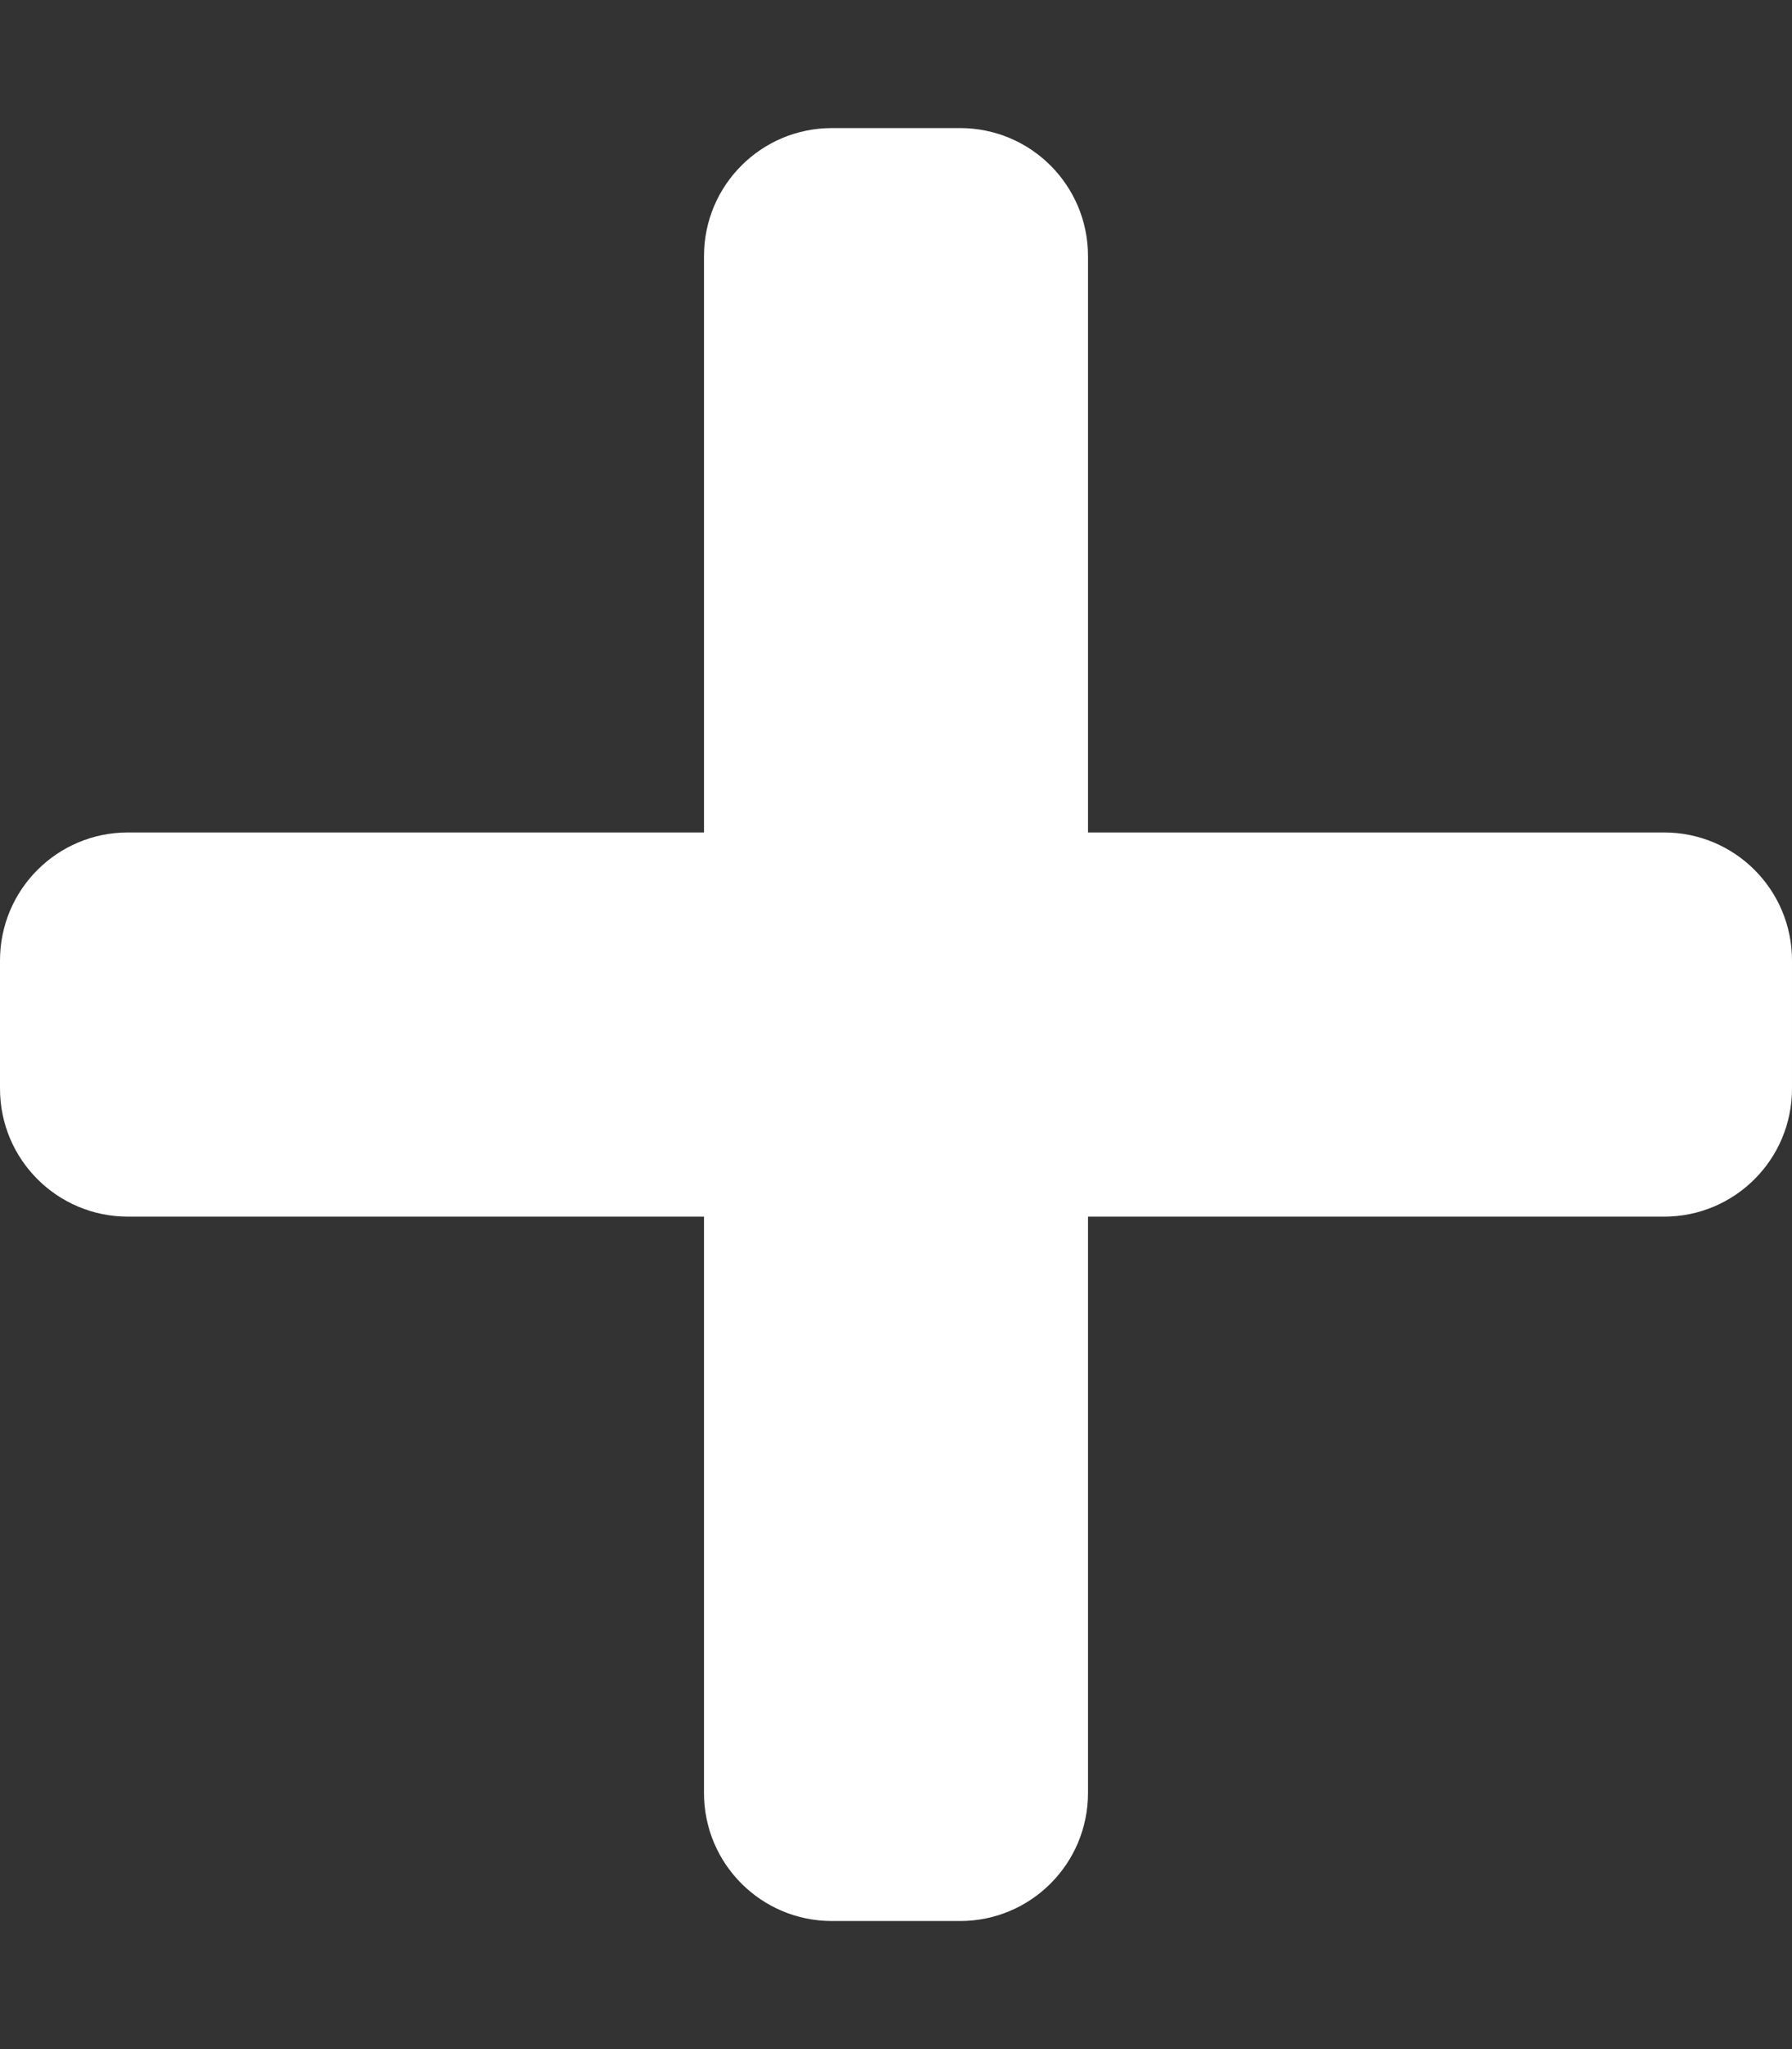
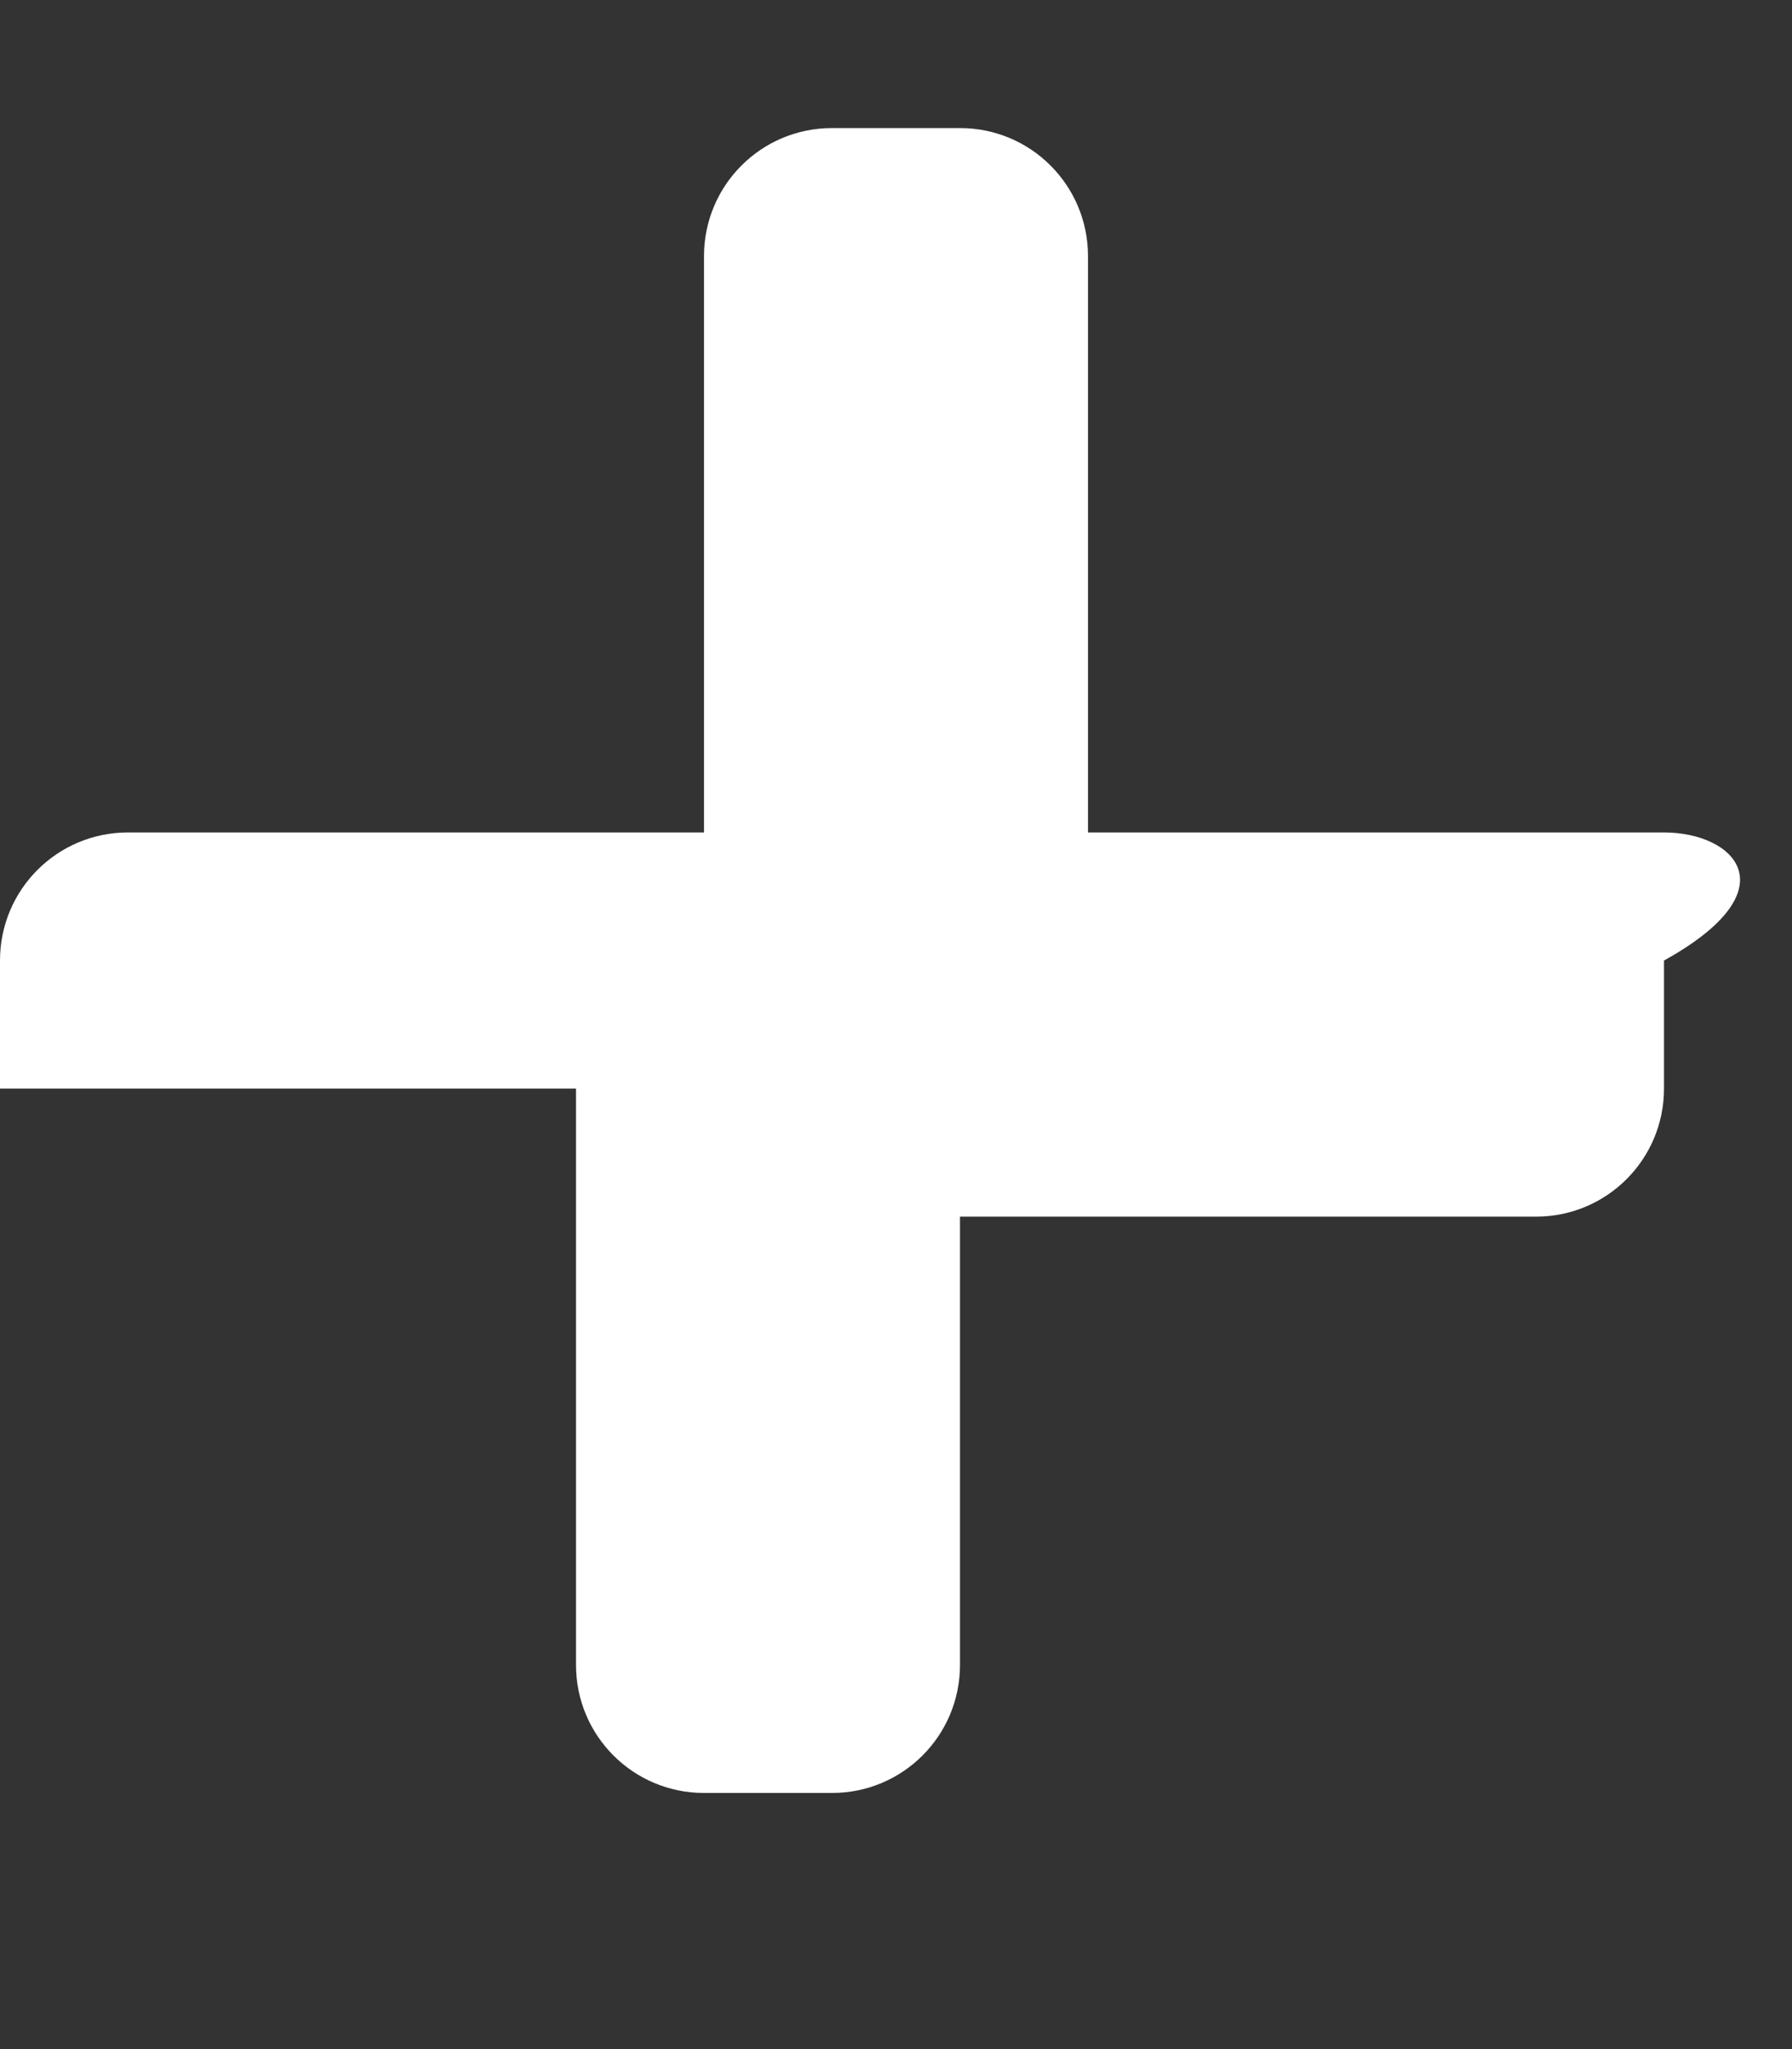
<svg xmlns="http://www.w3.org/2000/svg" version="1.1" id="Layer_1" x="0px" y="0px" viewBox="0 0 448 512" style="enable-background:new 0 0 448 512;" xml:space="preserve">
  <rect x="0" y="0" width="448" height="512" fill="#333333" stroke="none" />
  <style type="text/css">
	.st0{fill:#FFFFFF;}
</style>
-   <path class="st0" d="M416,208H272V64c0-17.7-14.3-32-32-32h-32c-17.7,0-32,14.3-32,32v144H32c-17.7,0-32,14.3-32,32v32  c0,17.7,14.3,32,32,32h144v144c0,17.7,14.3,32,32,32h32c17.7,0,32-14.3,32-32V304h144c17.7,0,32-14.3,32-32v-32  C448,222.3,433.7,208,416,208z" />
+   <path class="st0" d="M416,208H272V64c0-17.7-14.3-32-32-32h-32c-17.7,0-32,14.3-32,32v144H32c-17.7,0-32,14.3-32,32v32  h144v144c0,17.7,14.3,32,32,32h32c17.7,0,32-14.3,32-32V304h144c17.7,0,32-14.3,32-32v-32  C448,222.3,433.7,208,416,208z" />
</svg>